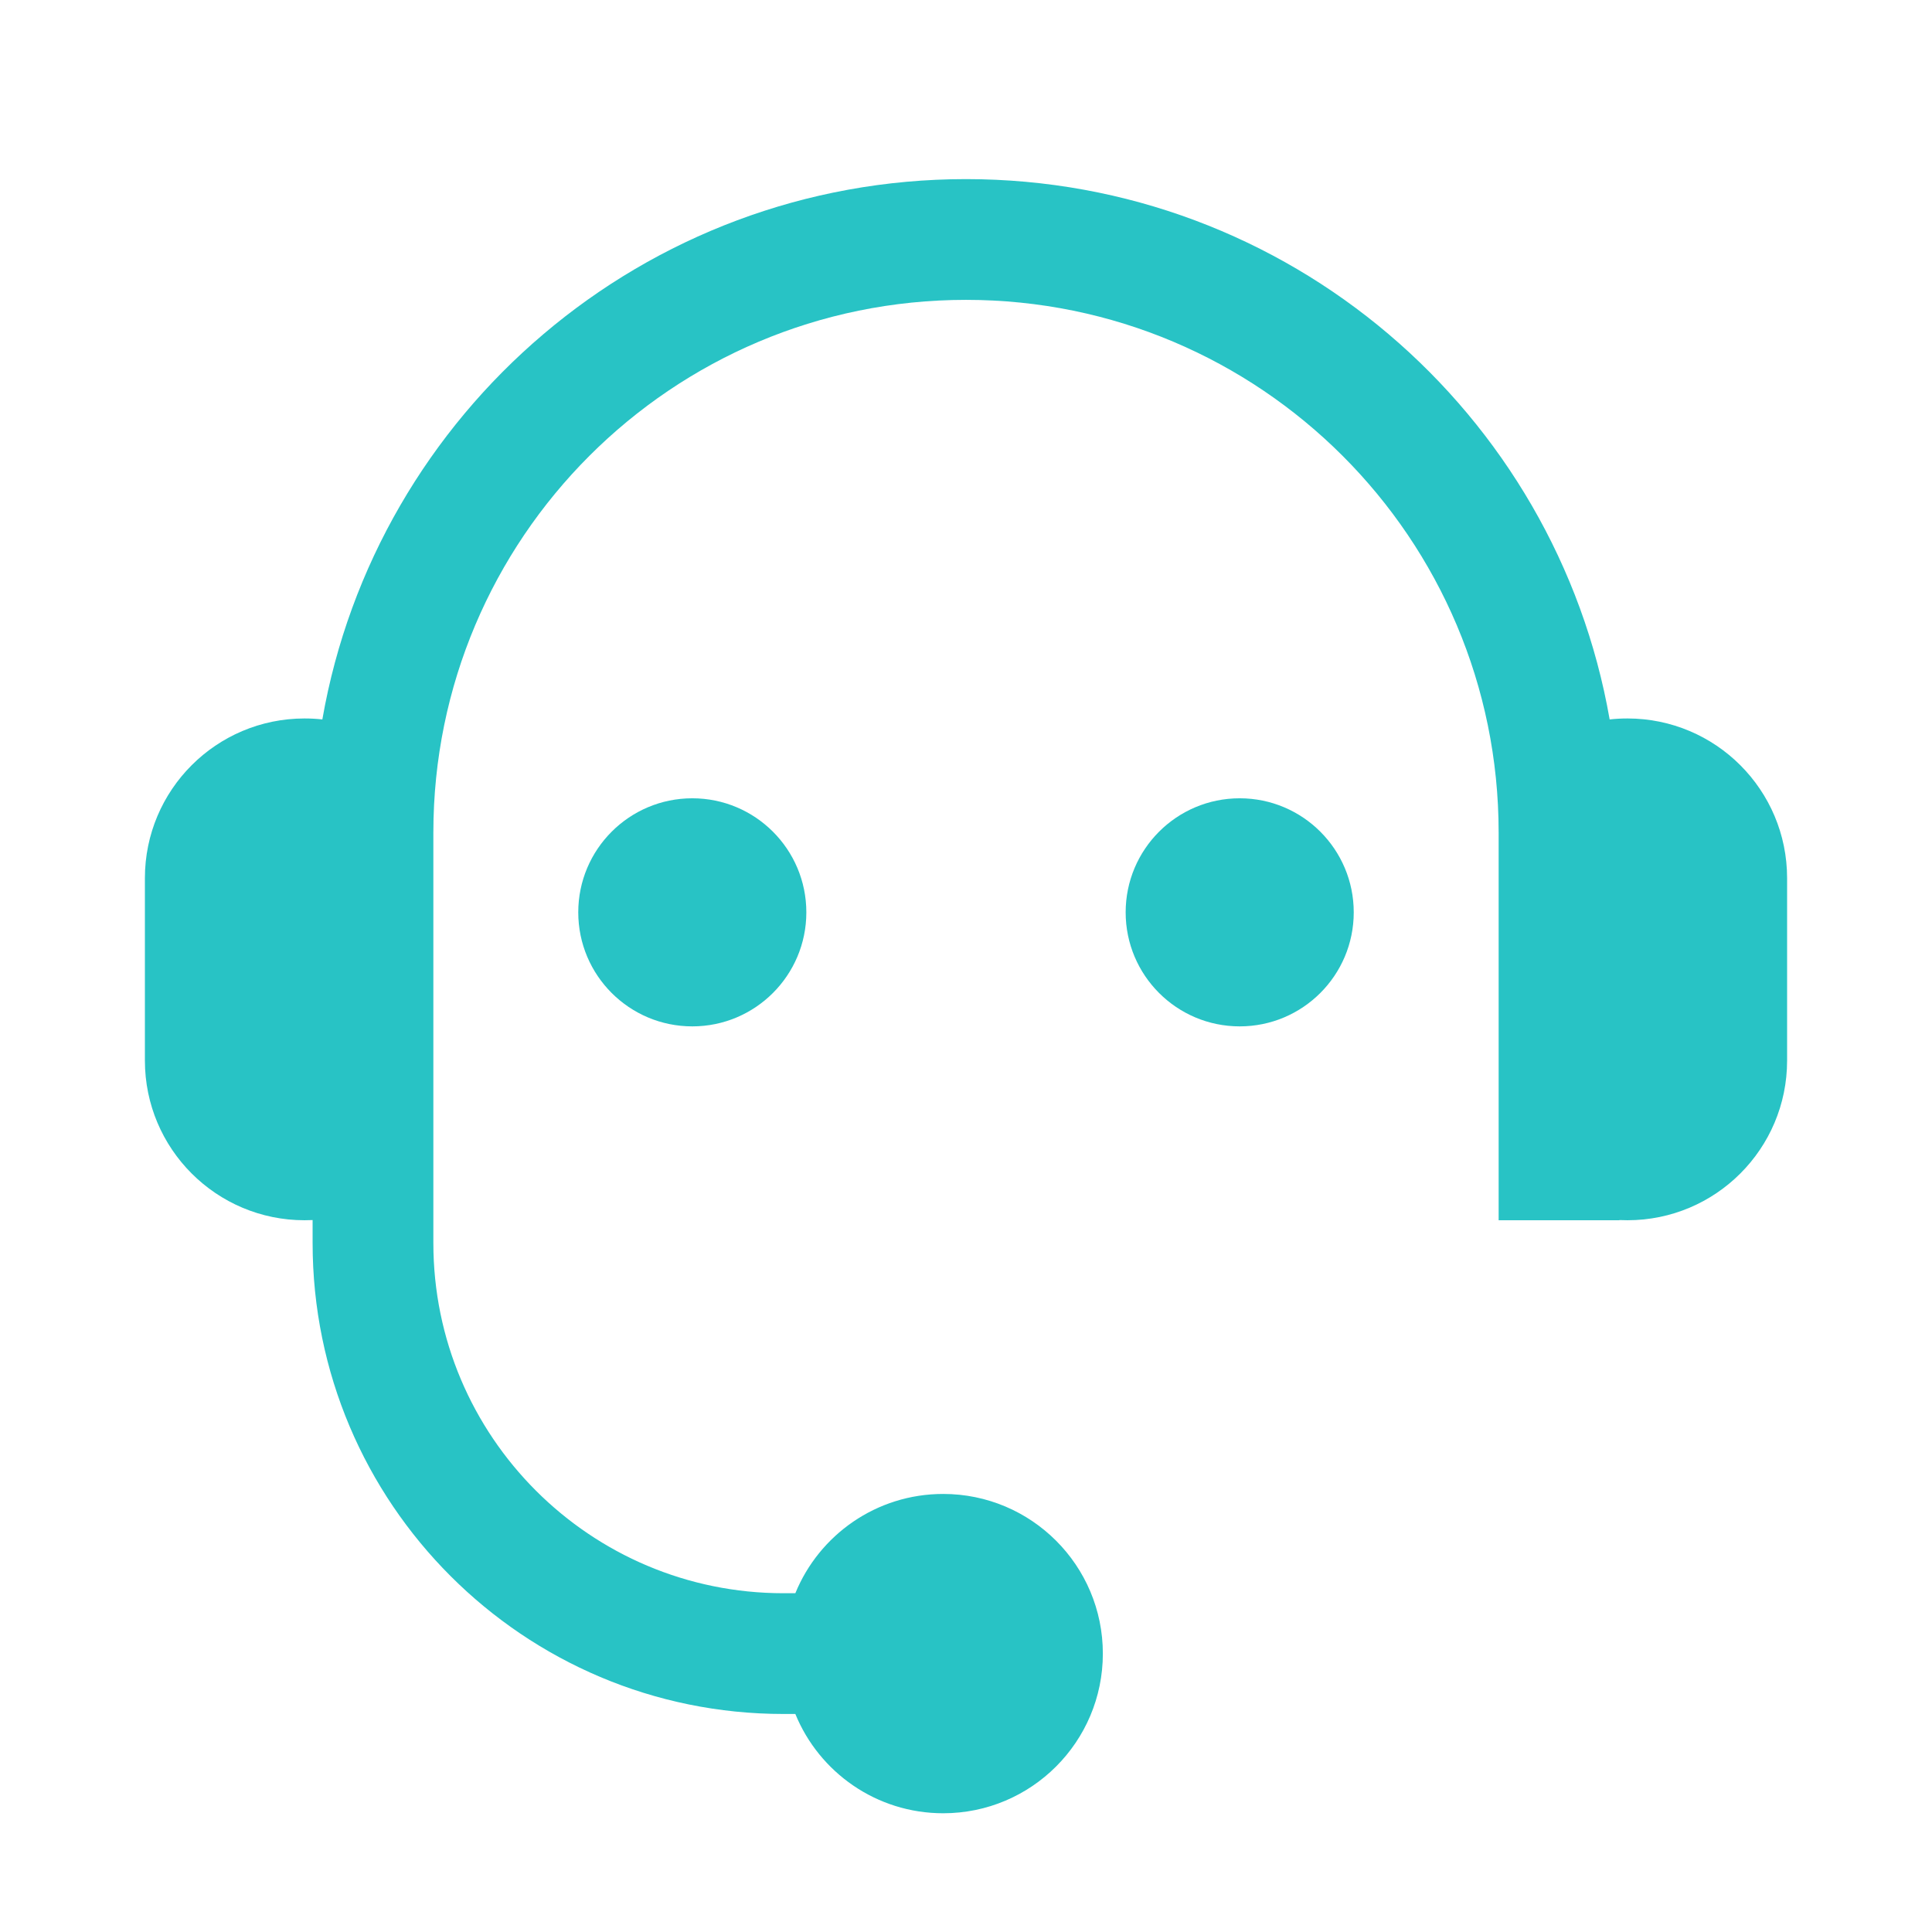
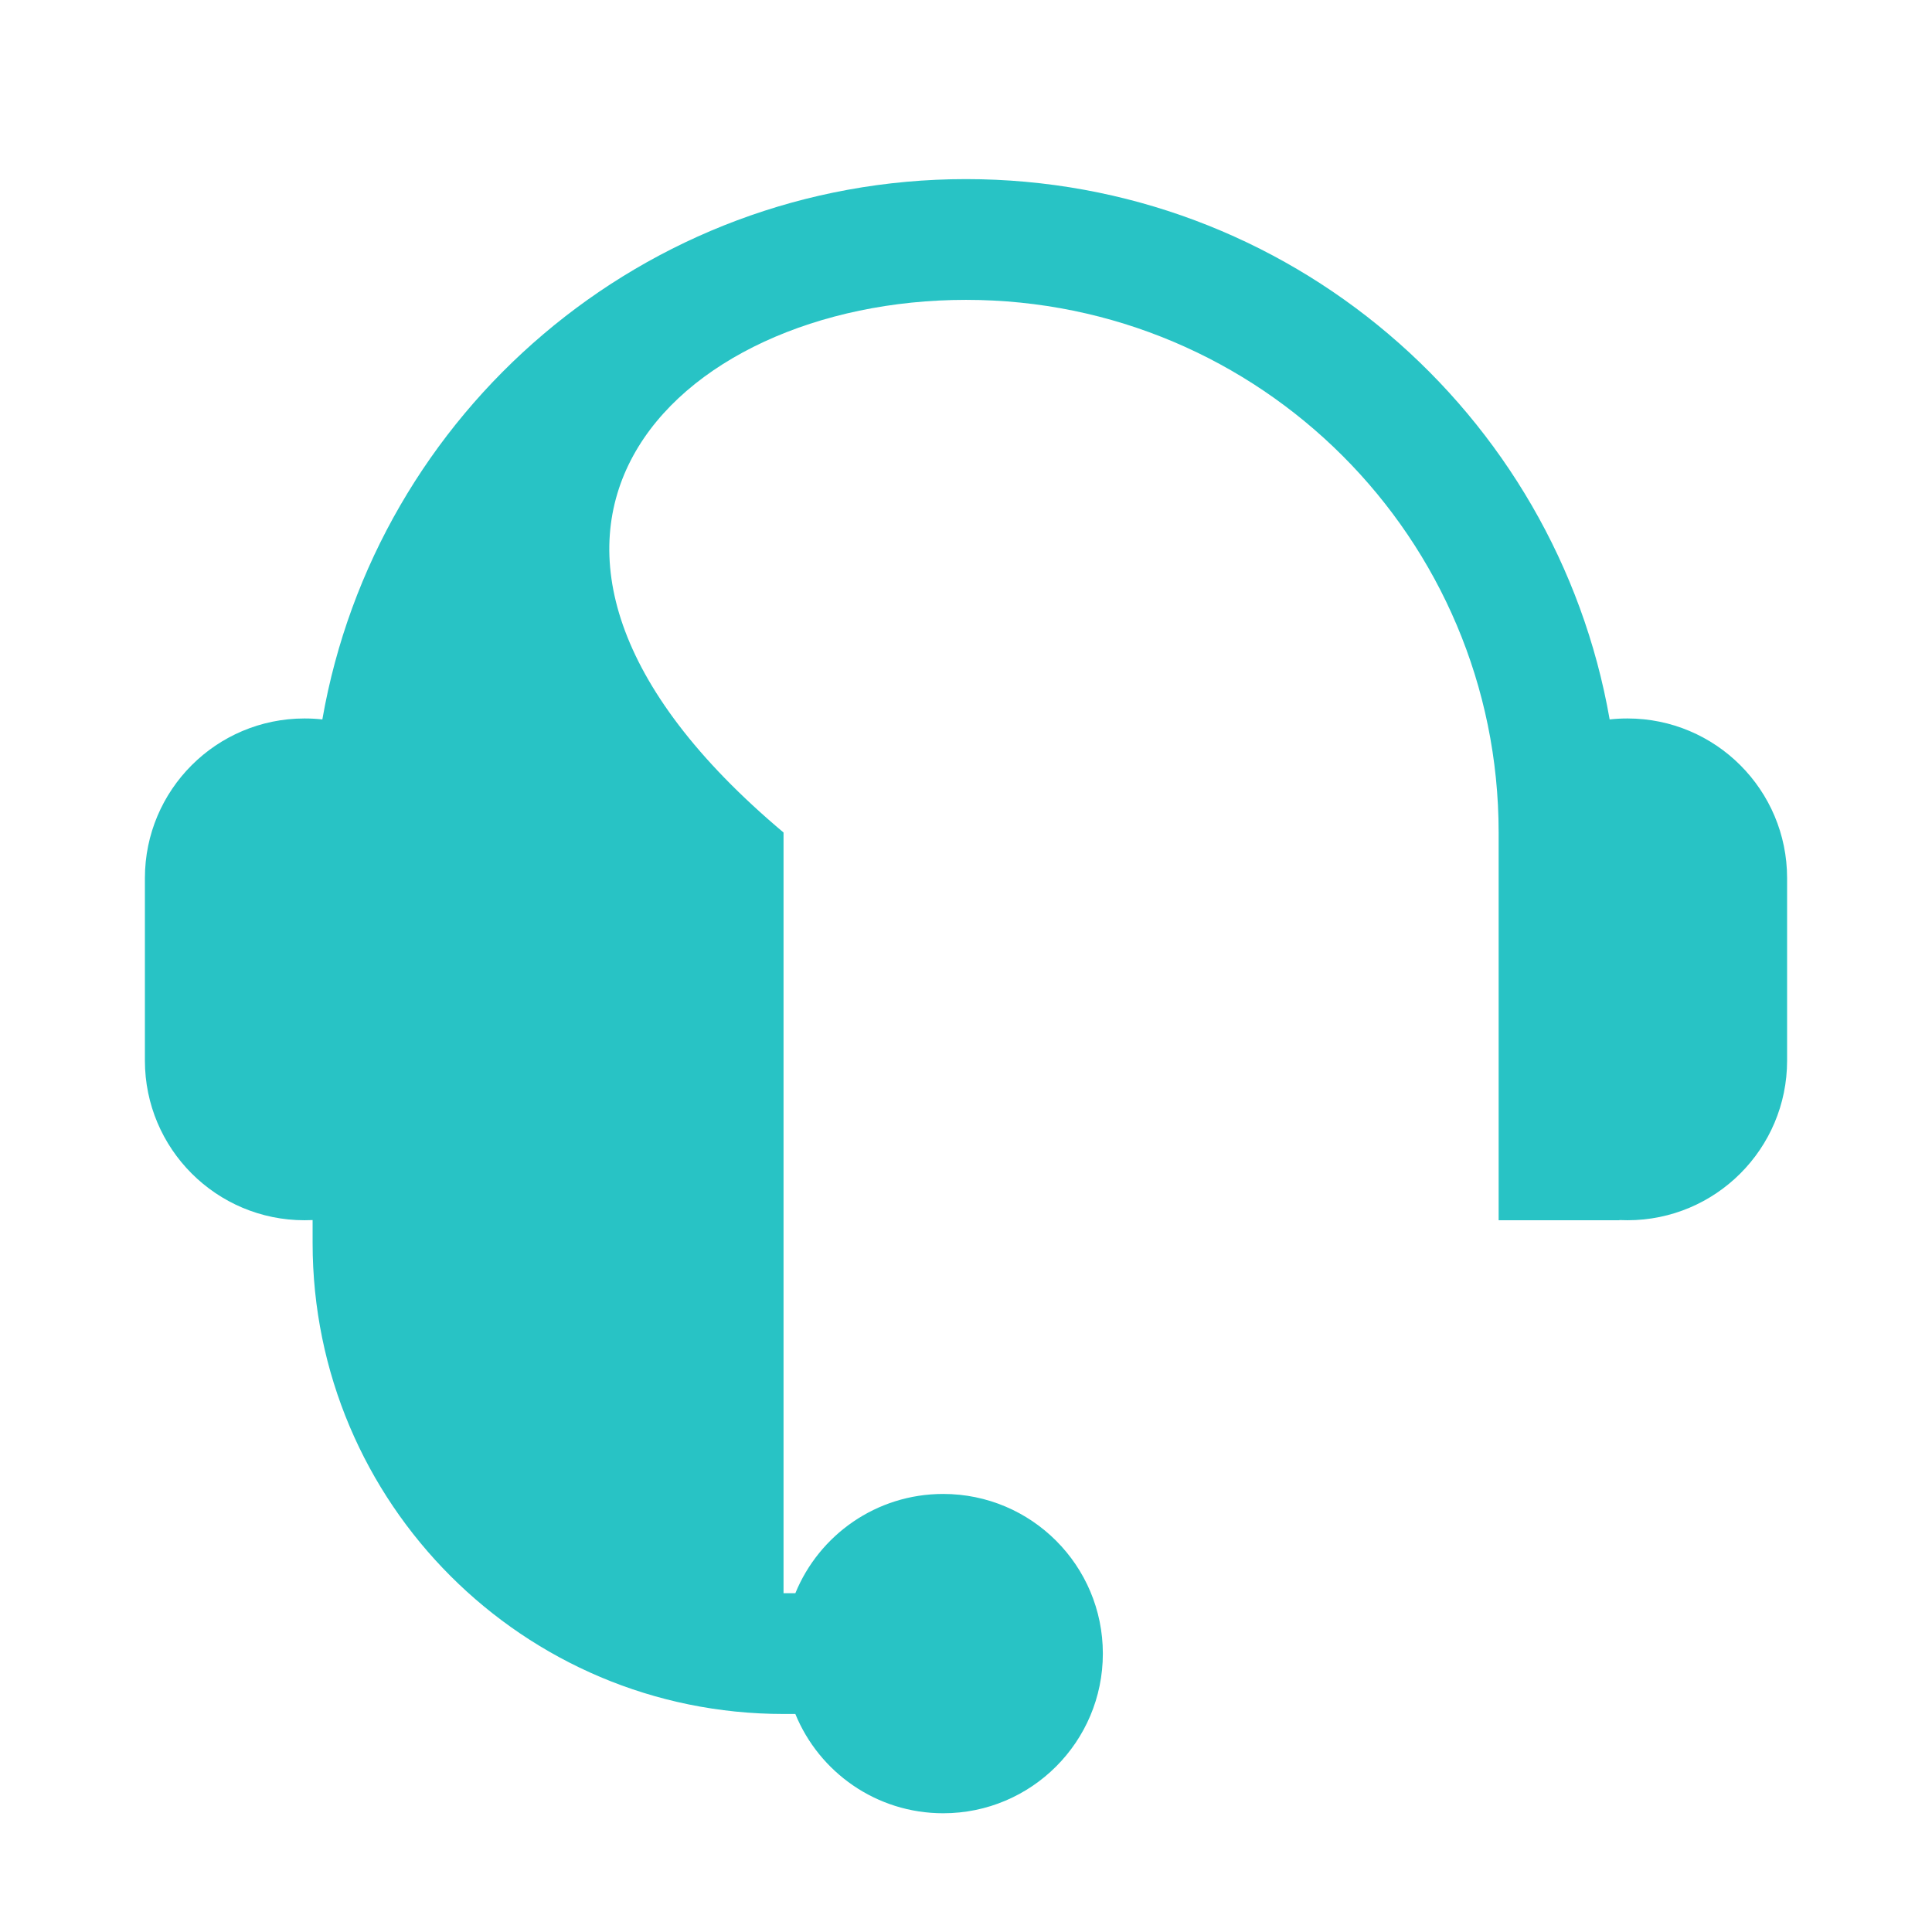
<svg xmlns="http://www.w3.org/2000/svg" fill="none" viewBox="0 0 72 72" height="72" width="72">
  <g id="å®¢æœ">
    <g id="Vector">
-       <path fill="#28C3C5" d="M11.35 45.475C11.451 45.475 11.551 45.472 11.65 45.468V46.325C11.65 56.018 19.508 63.875 29.2 63.875H29.64C30.527 66.046 32.66 67.575 35.15 67.575C38.436 67.575 41.1 64.911 41.1 61.625C41.1 58.339 38.436 55.675 35.15 55.675C32.66 55.675 30.527 57.204 29.64 59.375H29.2C21.993 59.375 16.15 53.532 16.15 46.325V31.025C16.15 20.062 25.037 11.175 36 11.175C46.963 11.175 55.85 20.062 55.85 31.025V45.475H60.35V45.468C60.449 45.472 60.549 45.475 60.65 45.475C63.936 45.475 66.6 42.811 66.6 39.525V32.725C66.6 29.439 63.936 26.775 60.65 26.775C60.426 26.775 60.205 26.787 59.987 26.811C57.991 15.372 48.011 6.675 36 6.675C23.989 6.675 14.009 15.372 12.013 26.811C11.796 26.787 11.574 26.775 11.35 26.775C8.064 26.775 5.4 29.439 5.4 32.725V39.525C5.4 42.811 8.064 45.475 11.35 45.475Z" />
-       <path fill="#28C3C5" d="M30.05 34C30.05 36.347 28.147 38.25 25.8 38.25C23.453 38.25 21.55 36.347 21.55 34C21.55 31.653 23.453 29.75 25.8 29.75C28.147 29.75 30.05 31.653 30.05 34Z" />
-       <path fill="#28C3C5" d="M46.2 38.25C48.547 38.25 50.45 36.347 50.45 34C50.45 31.653 48.547 29.75 46.2 29.75C43.853 29.75 41.95 31.653 41.95 34C41.95 36.347 43.853 38.25 46.2 38.25Z" />
+       <path fill="#28C3C5" d="M11.35 45.475C11.451 45.475 11.551 45.472 11.65 45.468V46.325C11.65 56.018 19.508 63.875 29.2 63.875H29.64C30.527 66.046 32.66 67.575 35.15 67.575C38.436 67.575 41.1 64.911 41.1 61.625C41.1 58.339 38.436 55.675 35.15 55.675C32.66 55.675 30.527 57.204 29.64 59.375H29.2V31.025C16.15 20.062 25.037 11.175 36 11.175C46.963 11.175 55.85 20.062 55.85 31.025V45.475H60.35V45.468C60.449 45.472 60.549 45.475 60.65 45.475C63.936 45.475 66.6 42.811 66.6 39.525V32.725C66.6 29.439 63.936 26.775 60.65 26.775C60.426 26.775 60.205 26.787 59.987 26.811C57.991 15.372 48.011 6.675 36 6.675C23.989 6.675 14.009 15.372 12.013 26.811C11.796 26.787 11.574 26.775 11.35 26.775C8.064 26.775 5.4 29.439 5.4 32.725V39.525C5.4 42.811 8.064 45.475 11.35 45.475Z" />
    </g>
  </g>
</svg>